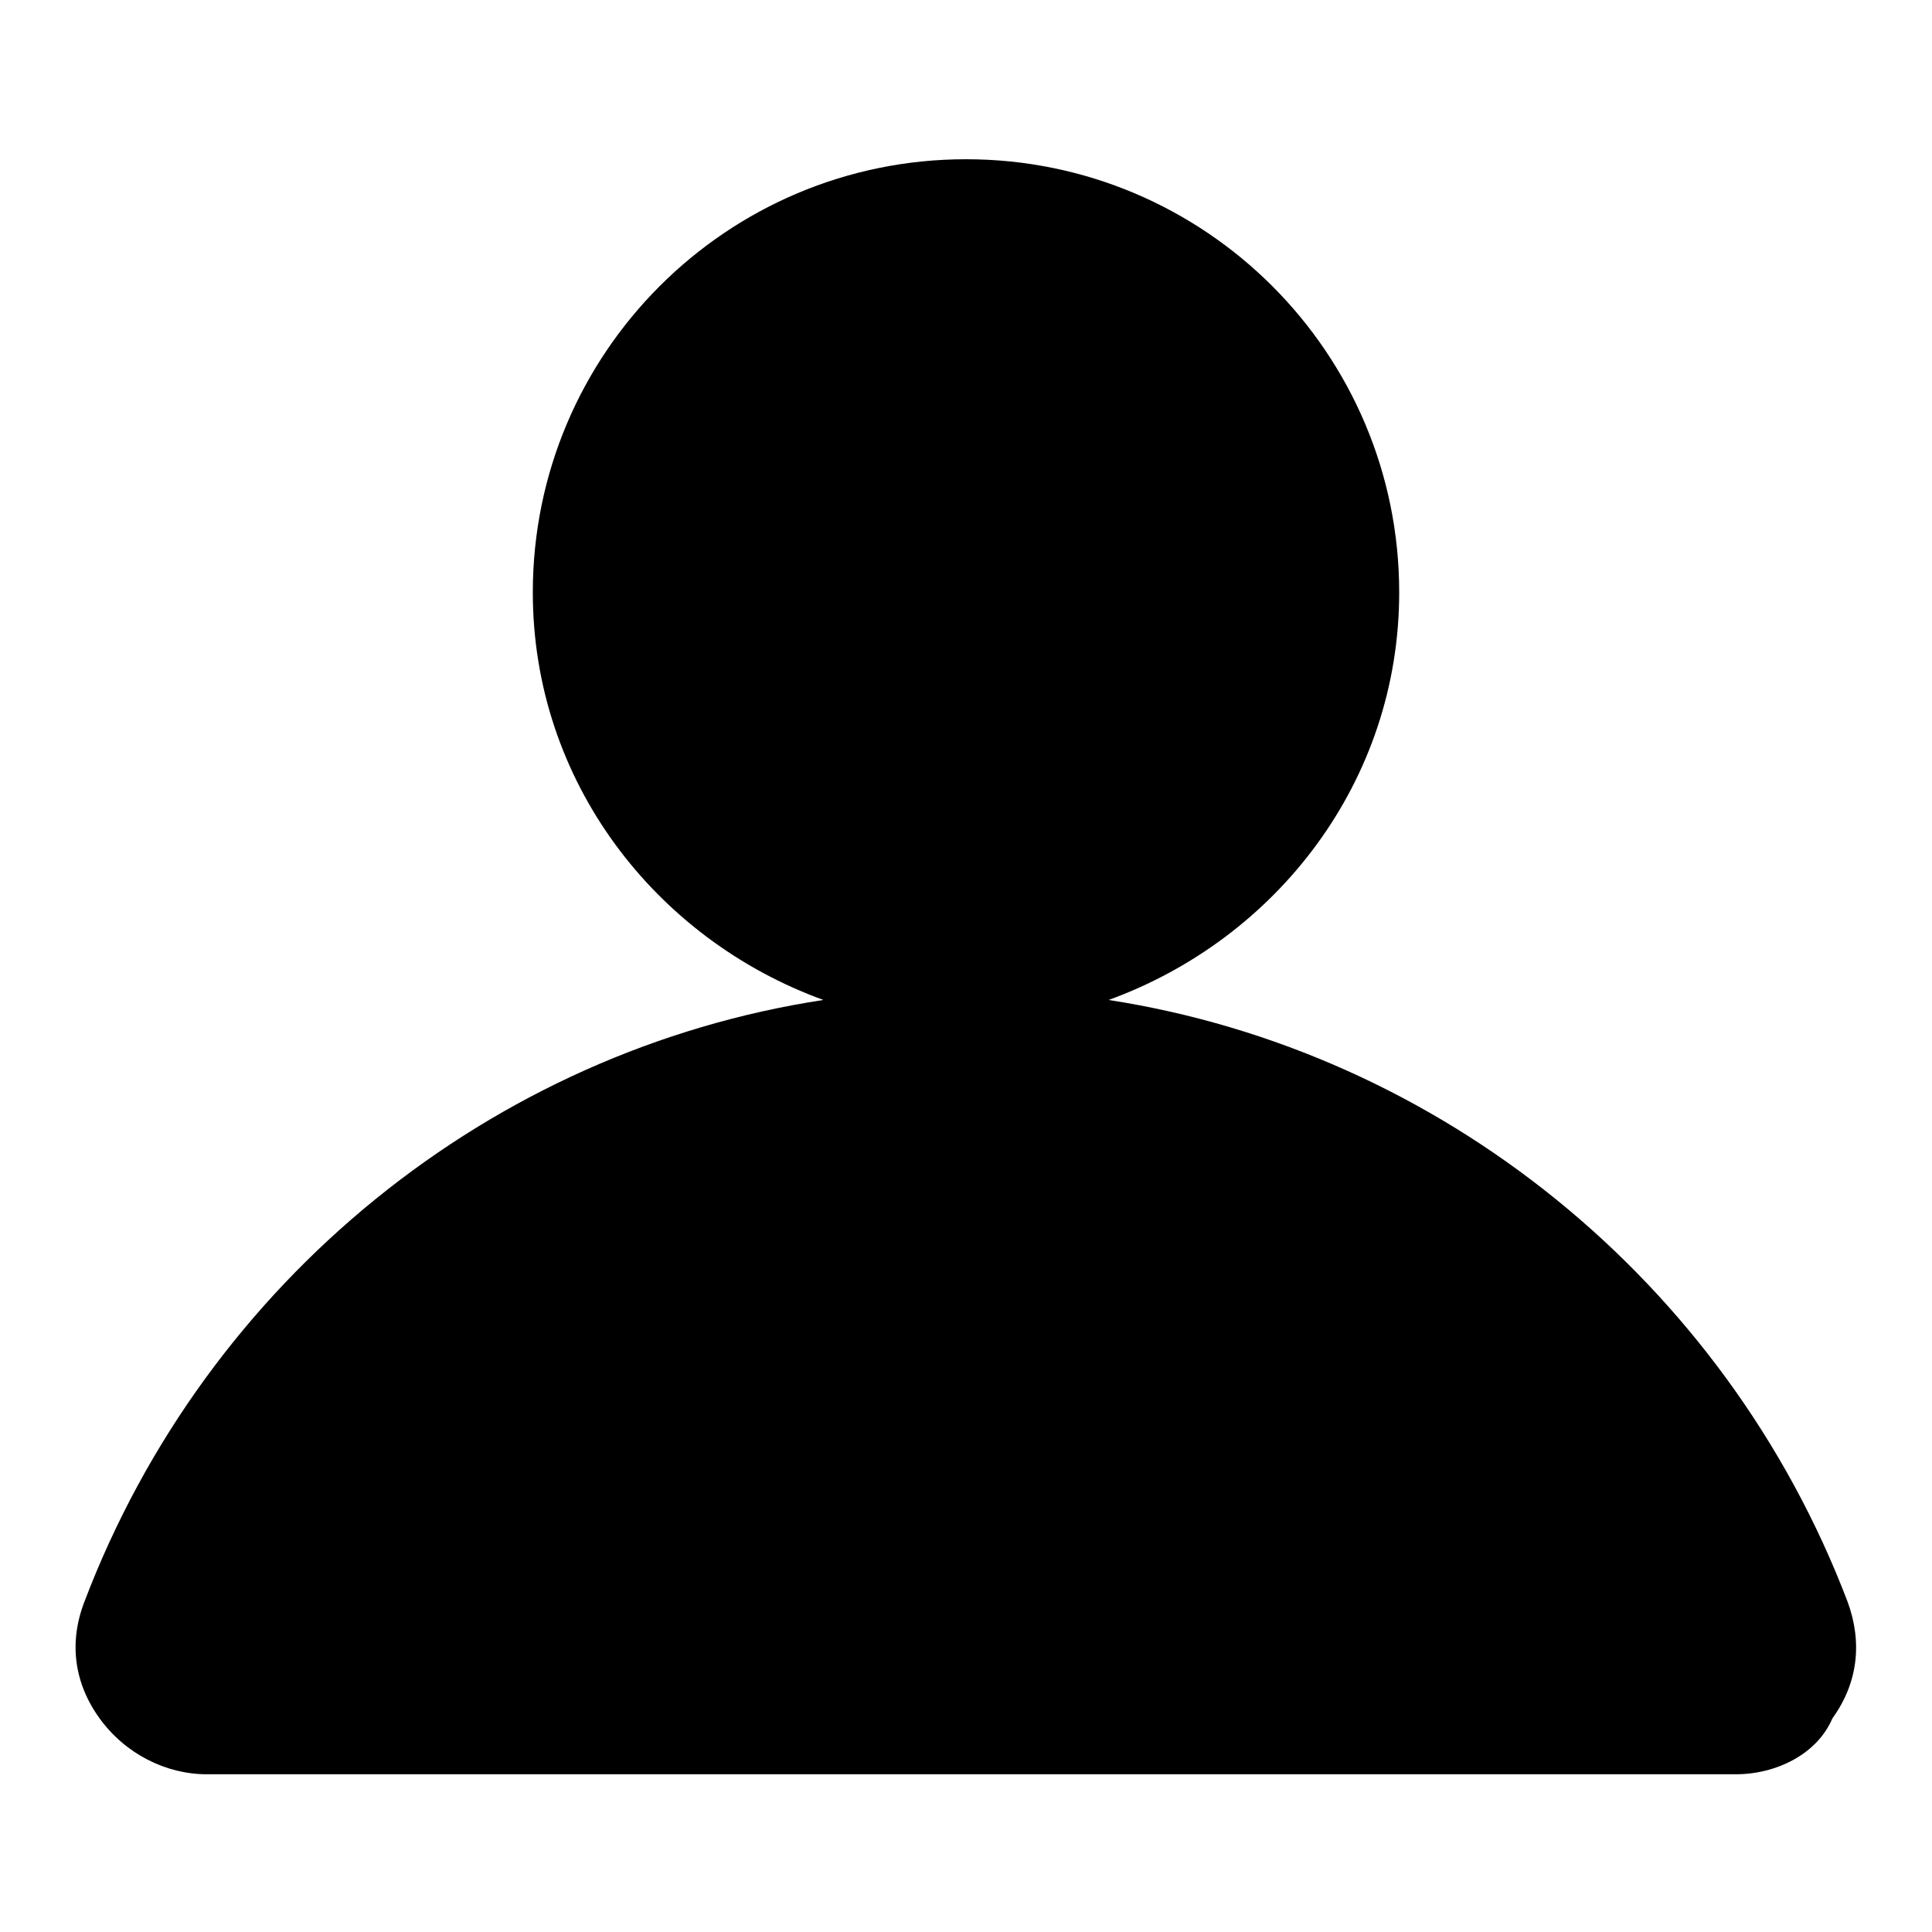
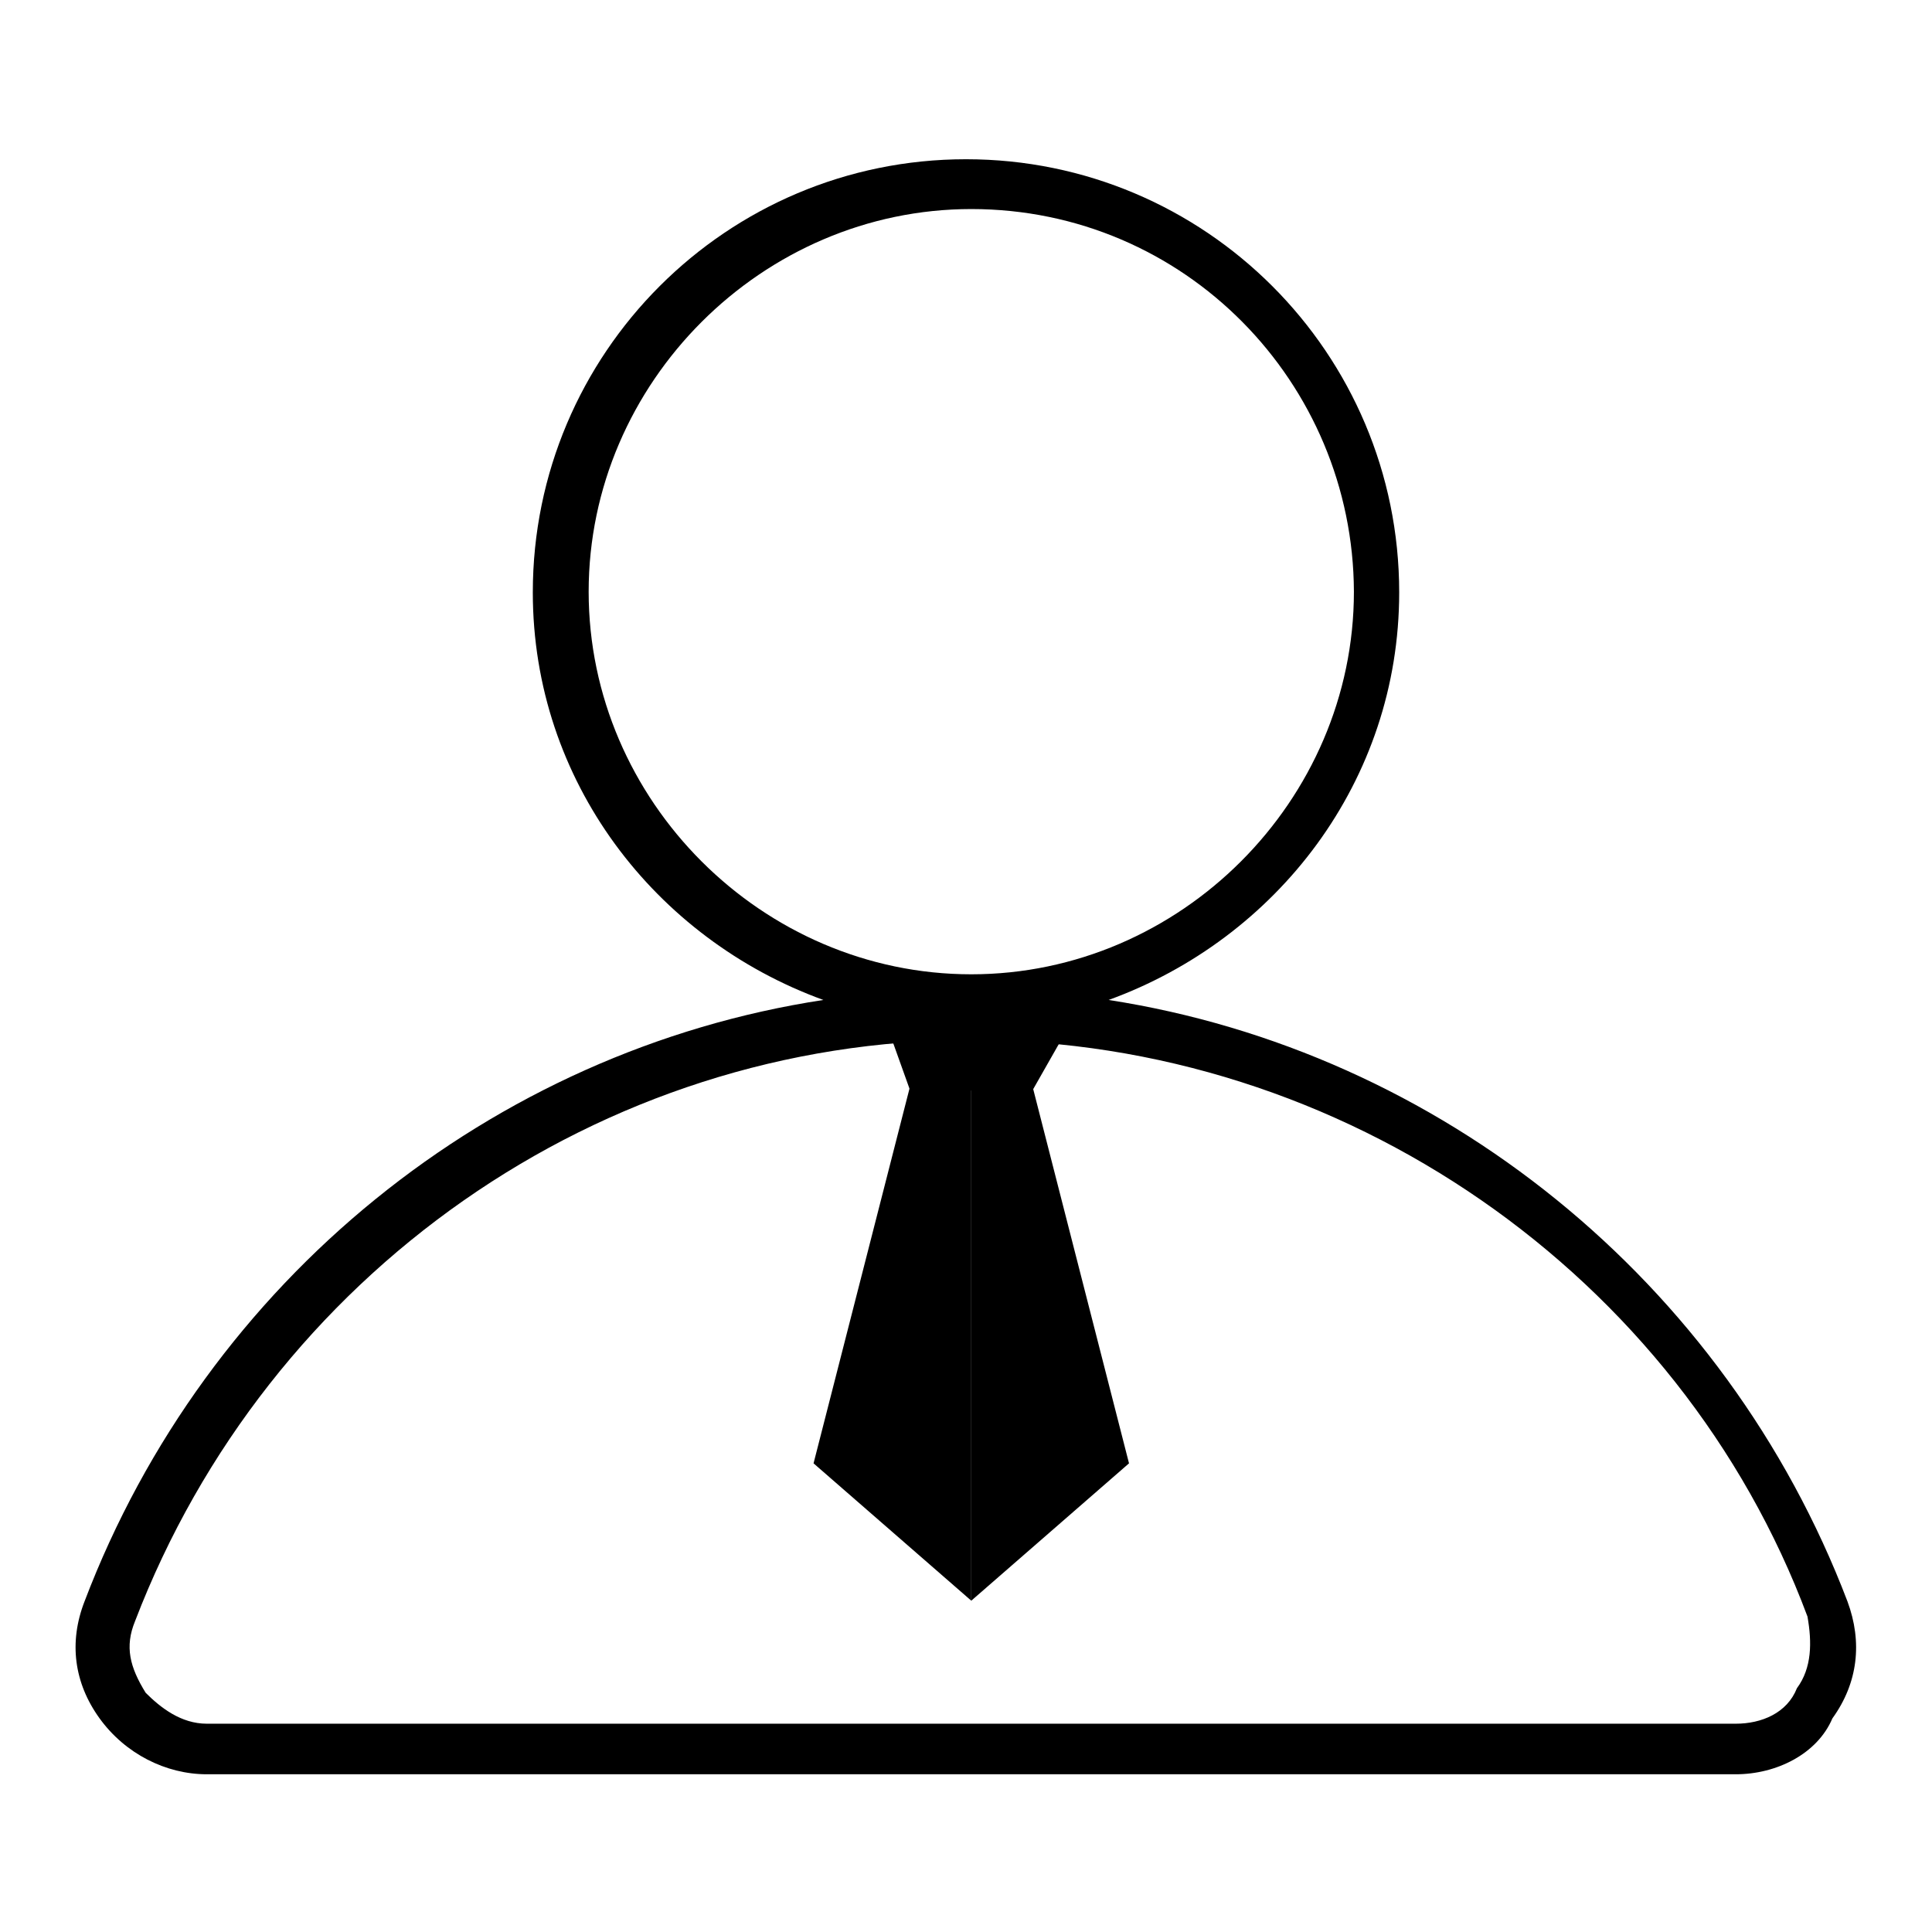
<svg xmlns="http://www.w3.org/2000/svg" version="1.1" x="0px" y="0px" viewBox="0 0 256 256" enable-background="new 0 0 256 256" xml:space="preserve">
  <g>
-     <path fill="#000000" d="M182.7,78.4c0,29.7-24.3,54-54,54c-29.7,0-54-24.3-54-54c0-29.7,24.3-54,54-54 C158.4,24.3,182.7,48.6,182.7,78.4z M230,231.7c9.5,0,16.2-9.5,12.8-18.2c-17.6-45.9-62.1-79-114.2-79c-52,0-96.6,33.1-114.2,79 c-3.4,8.8,3.4,18.2,12.8,18.2H230z" />
    <path fill="#000000" d="M27.4,235.1c-5.4,0-10.8-2.7-14.2-7.4c-3.4-4.7-4.1-10.1-2-15.5c16.2-42.6,54-73,97.9-79.7 c-22.3-8.1-38.5-29-38.5-54c0-31.7,25.7-57.4,57.4-57.4c31.7,0,57.4,25.7,57.4,57.4c0,25-16.2,45.9-38.5,54 c43.9,6.8,81.7,37.2,97.9,79.7c2,5.4,1.4,10.8-2,15.5c-2,4.7-7.4,7.4-12.8,7.4H27.4z M128.7,137.8c-49.3,0-93.2,31.1-110.8,77 c-1.4,3.4-0.7,6.1,1.4,9.5c2,2,4.7,4.1,8.1,4.1H230c3.4,0,6.8-1.4,8.1-4.7c2-2.7,2-6.1,1.4-9.5C222.6,168.9,178,137.8,128.7,137.8z  M128.7,27.7C101,27.7,78,50.7,78,78.4c0,27.7,23,50.7,50.7,50.7c27.7,0,50.7-23,50.7-50.7C179.3,50.7,157,27.7,128.7,27.7z" />
    <path fill="#000000" d="M136.8,144.5h-16.2l-3.4-9.5c0,0,7.4-0.7,12.2-0.7s12.8,0.7,12.8,0.7L136.8,144.5z" />
    <path fill="#000000" d="M128.7,143.9h-8.1l-12.8,50l20.9,18.2V143.9z" />
-     <path fill="#000000" d="M128.7,143.9h-8.1l-12.8,50l20.9,18.2V143.9z" />
    <path fill="#000000" d="M128.7,143.9h8.1l12.8,50l-20.9,18.2V143.9z" />
-     <path fill="#000000" d="M128.7,212.1v-68.2h-8.1" />
-     <path fill="#000000" d="M140.8,147.3H128c-0.7,0-2-0.7-2-2c0-1.4,0.7-2,2-2h12.8c0.7,0,2,0.7,2,2 C142.9,146.6,141.5,147.3,140.8,147.3z" />
  </g>
</svg>